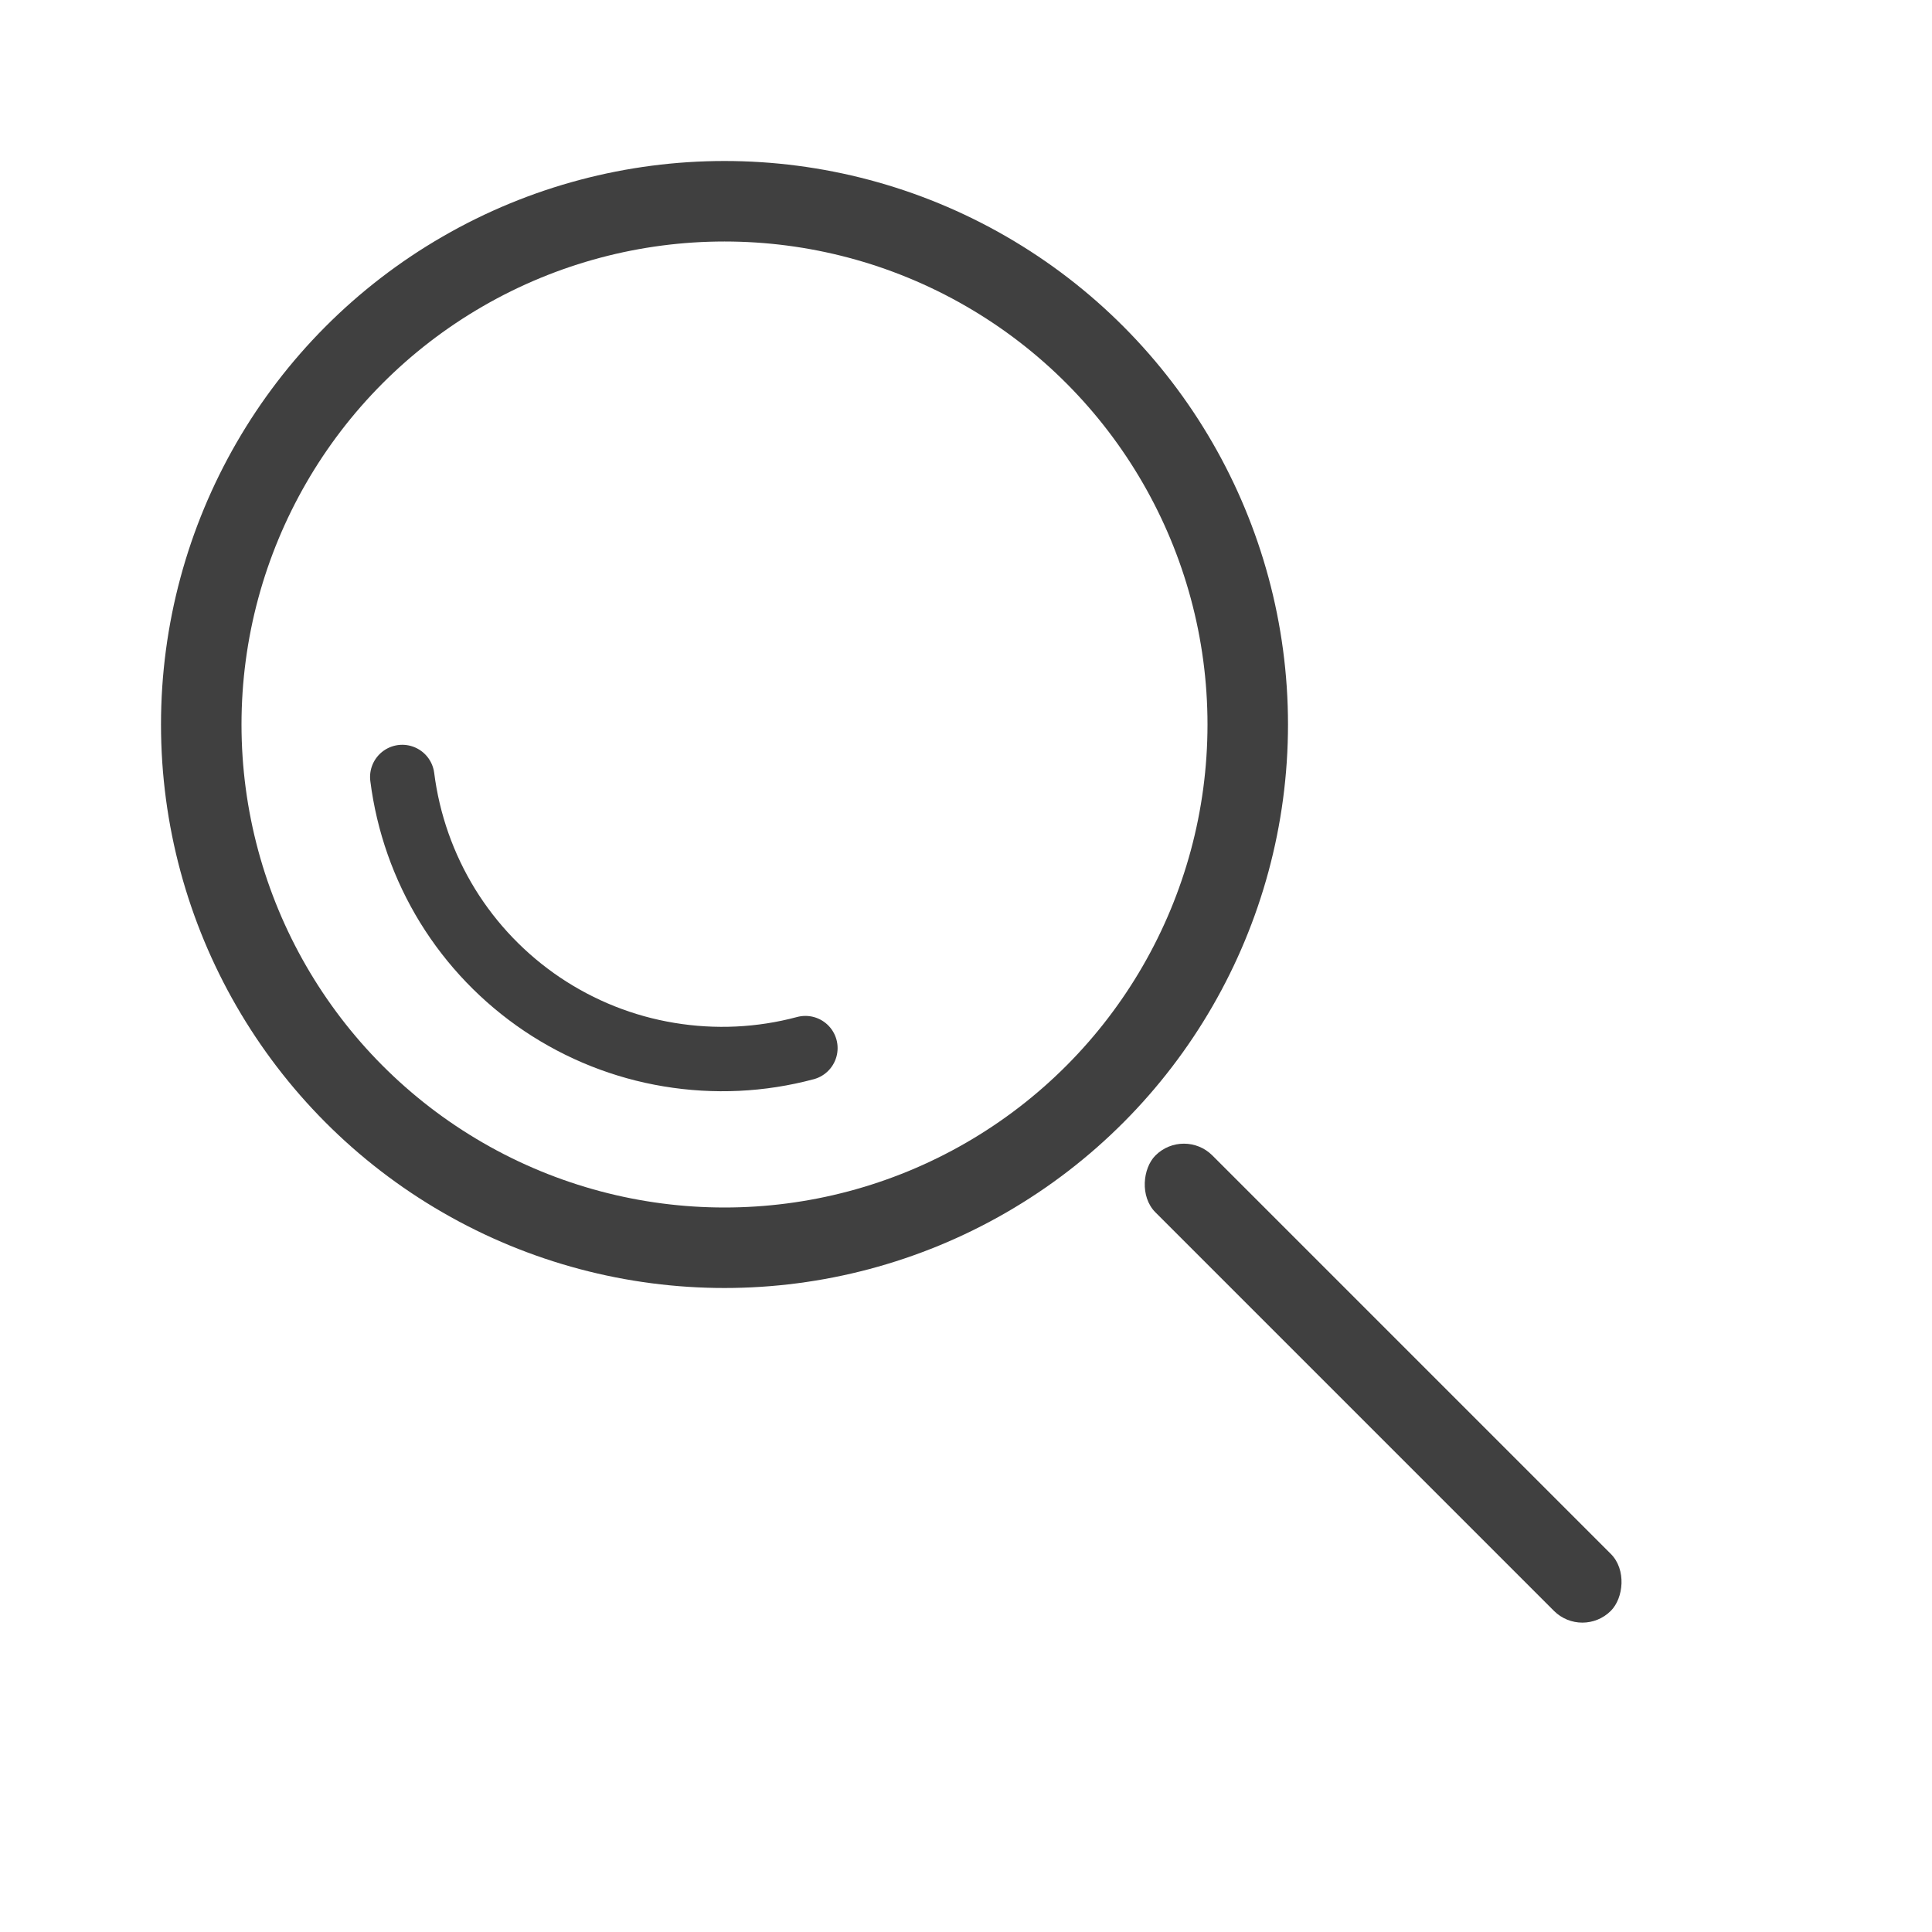
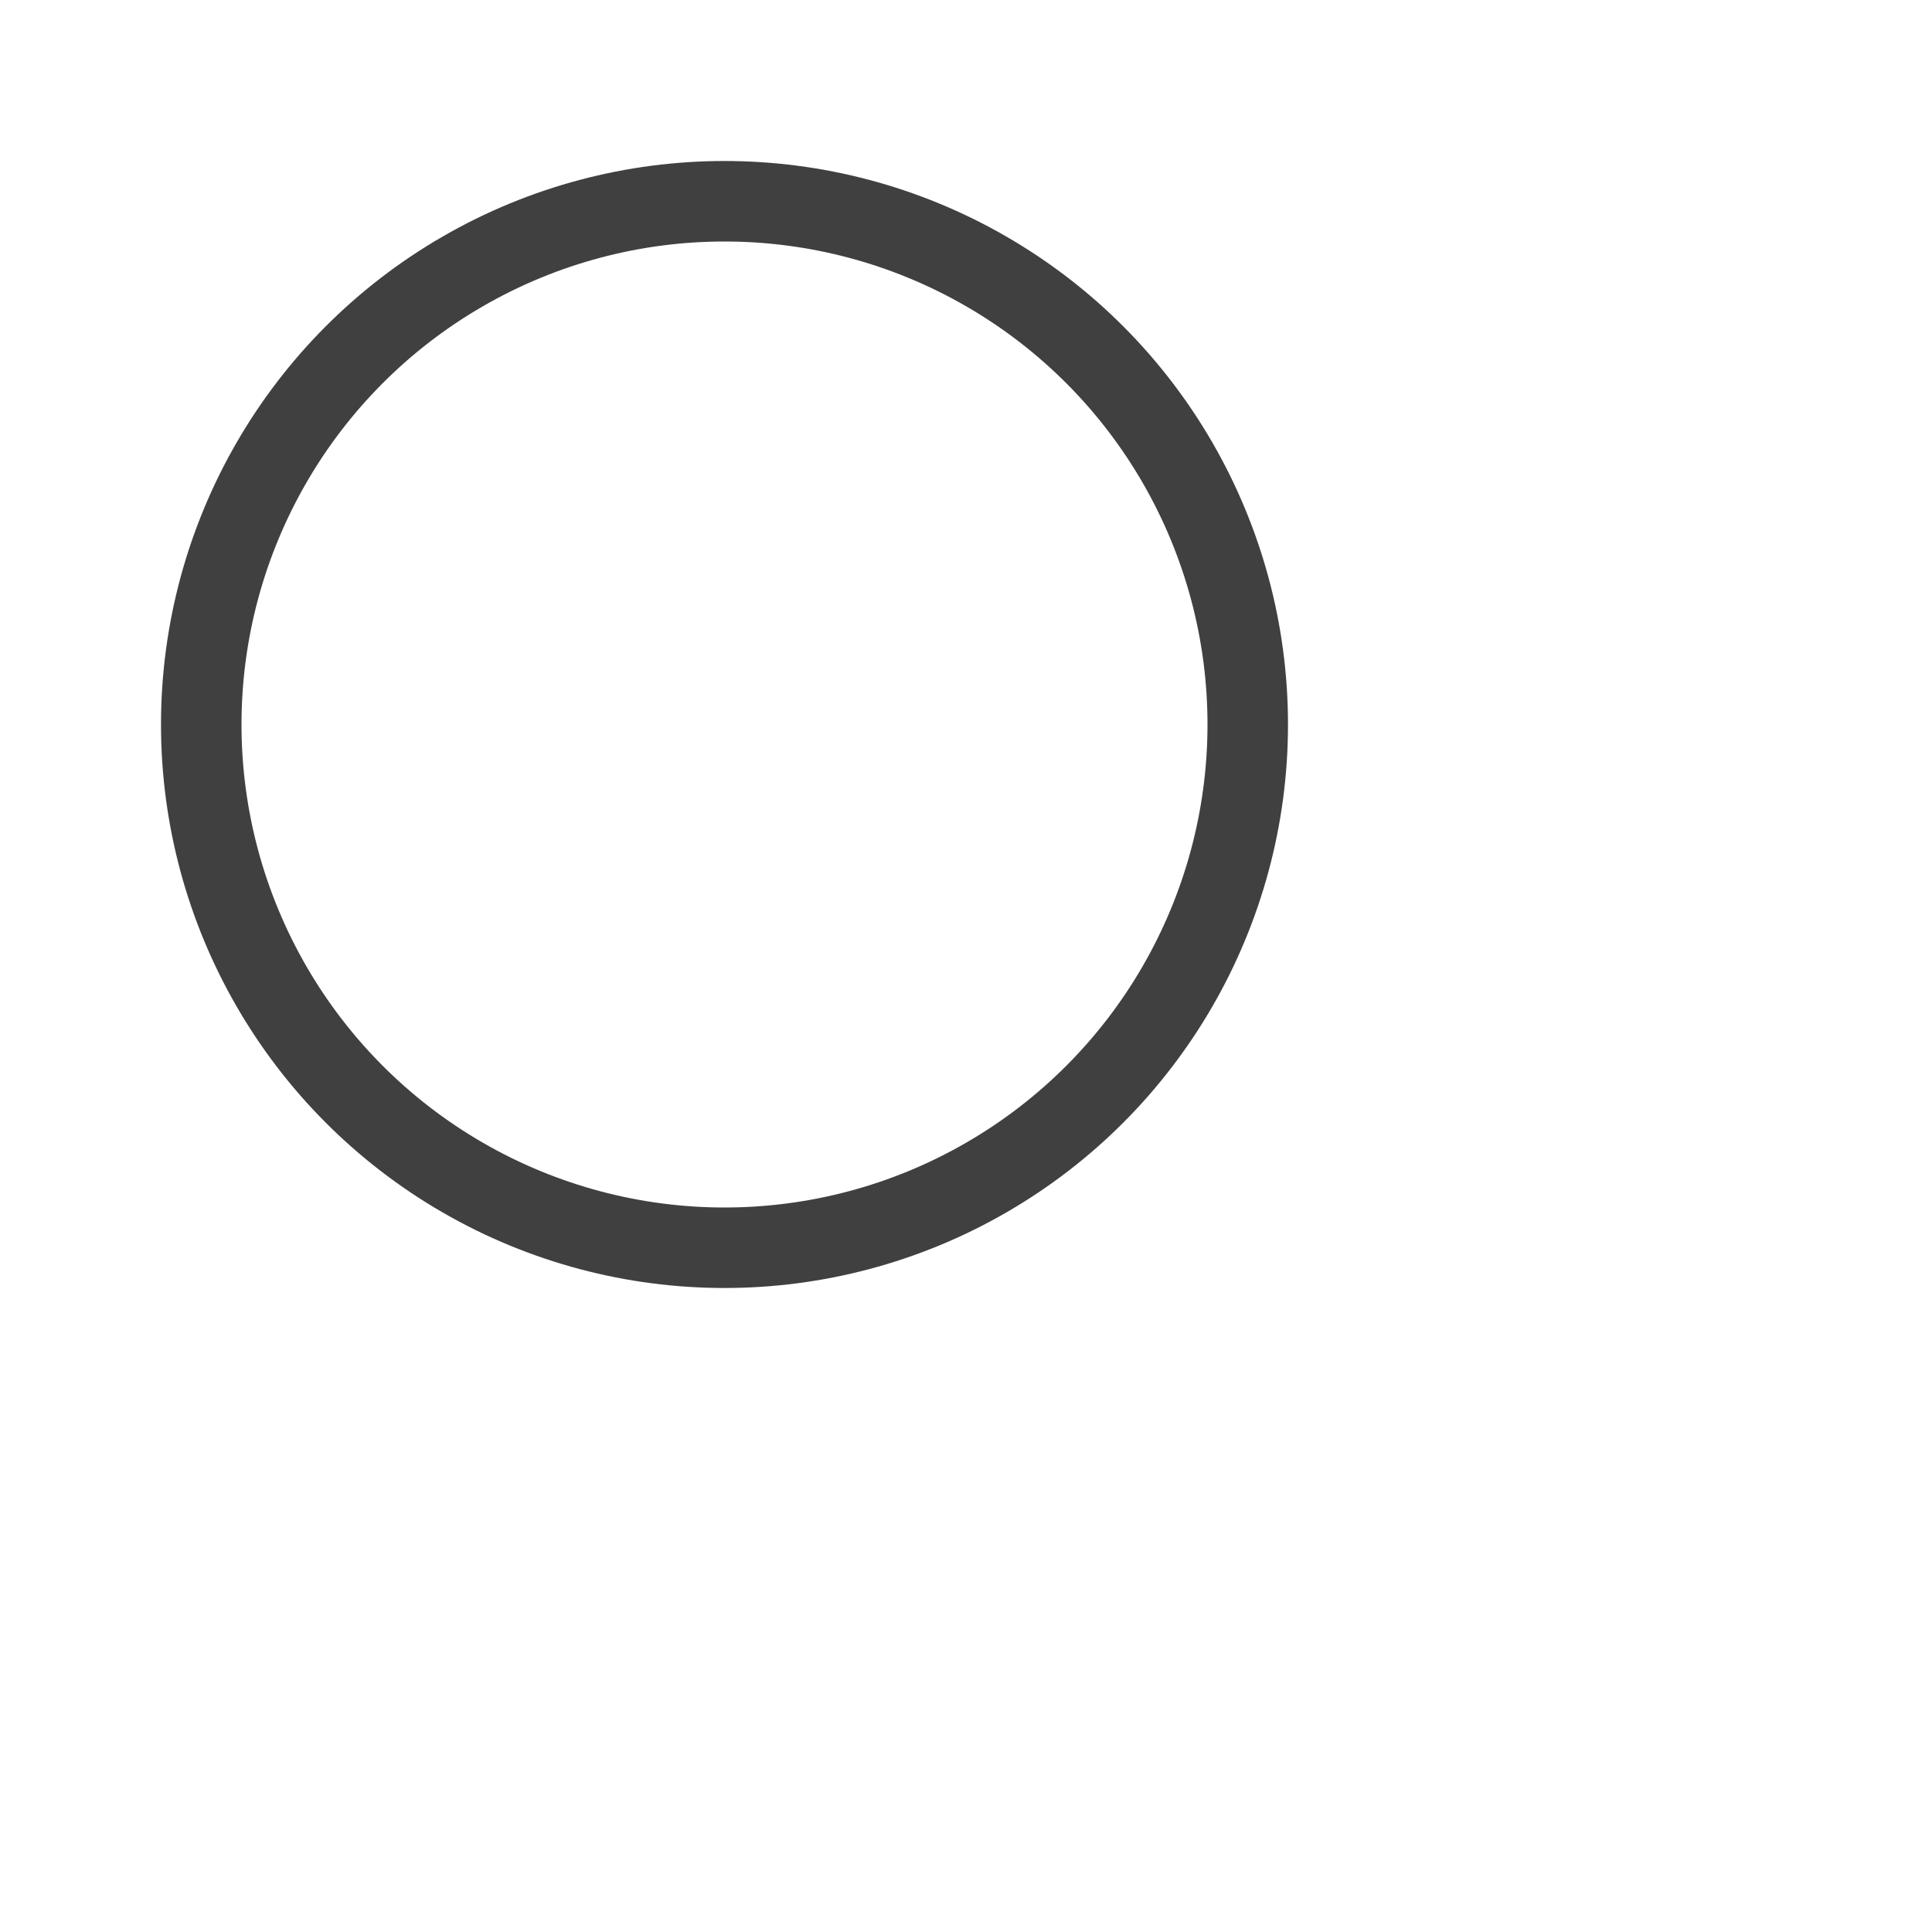
<svg xmlns="http://www.w3.org/2000/svg" width="24" height="24" viewBox="0 0 24 24" fill="none">
  <circle cx="9" cy="9" r="6.5" stroke="#404040" />
-   <path d="M10.005 13.02C9.453 13.168 8.875 13.195 8.311 13.101C7.747 13.008 7.21 12.794 6.735 12.475C6.261 12.156 5.86 11.739 5.56 11.252C5.261 10.765 5.069 10.22 4.997 9.652" stroke="#404040" stroke-width="0.8" stroke-linecap="round" />
-   <rect x="14.707" y="14" width="8" height="1" rx="0.5" transform="rotate(45 14.707 14)" fill="#404040" />
</svg>